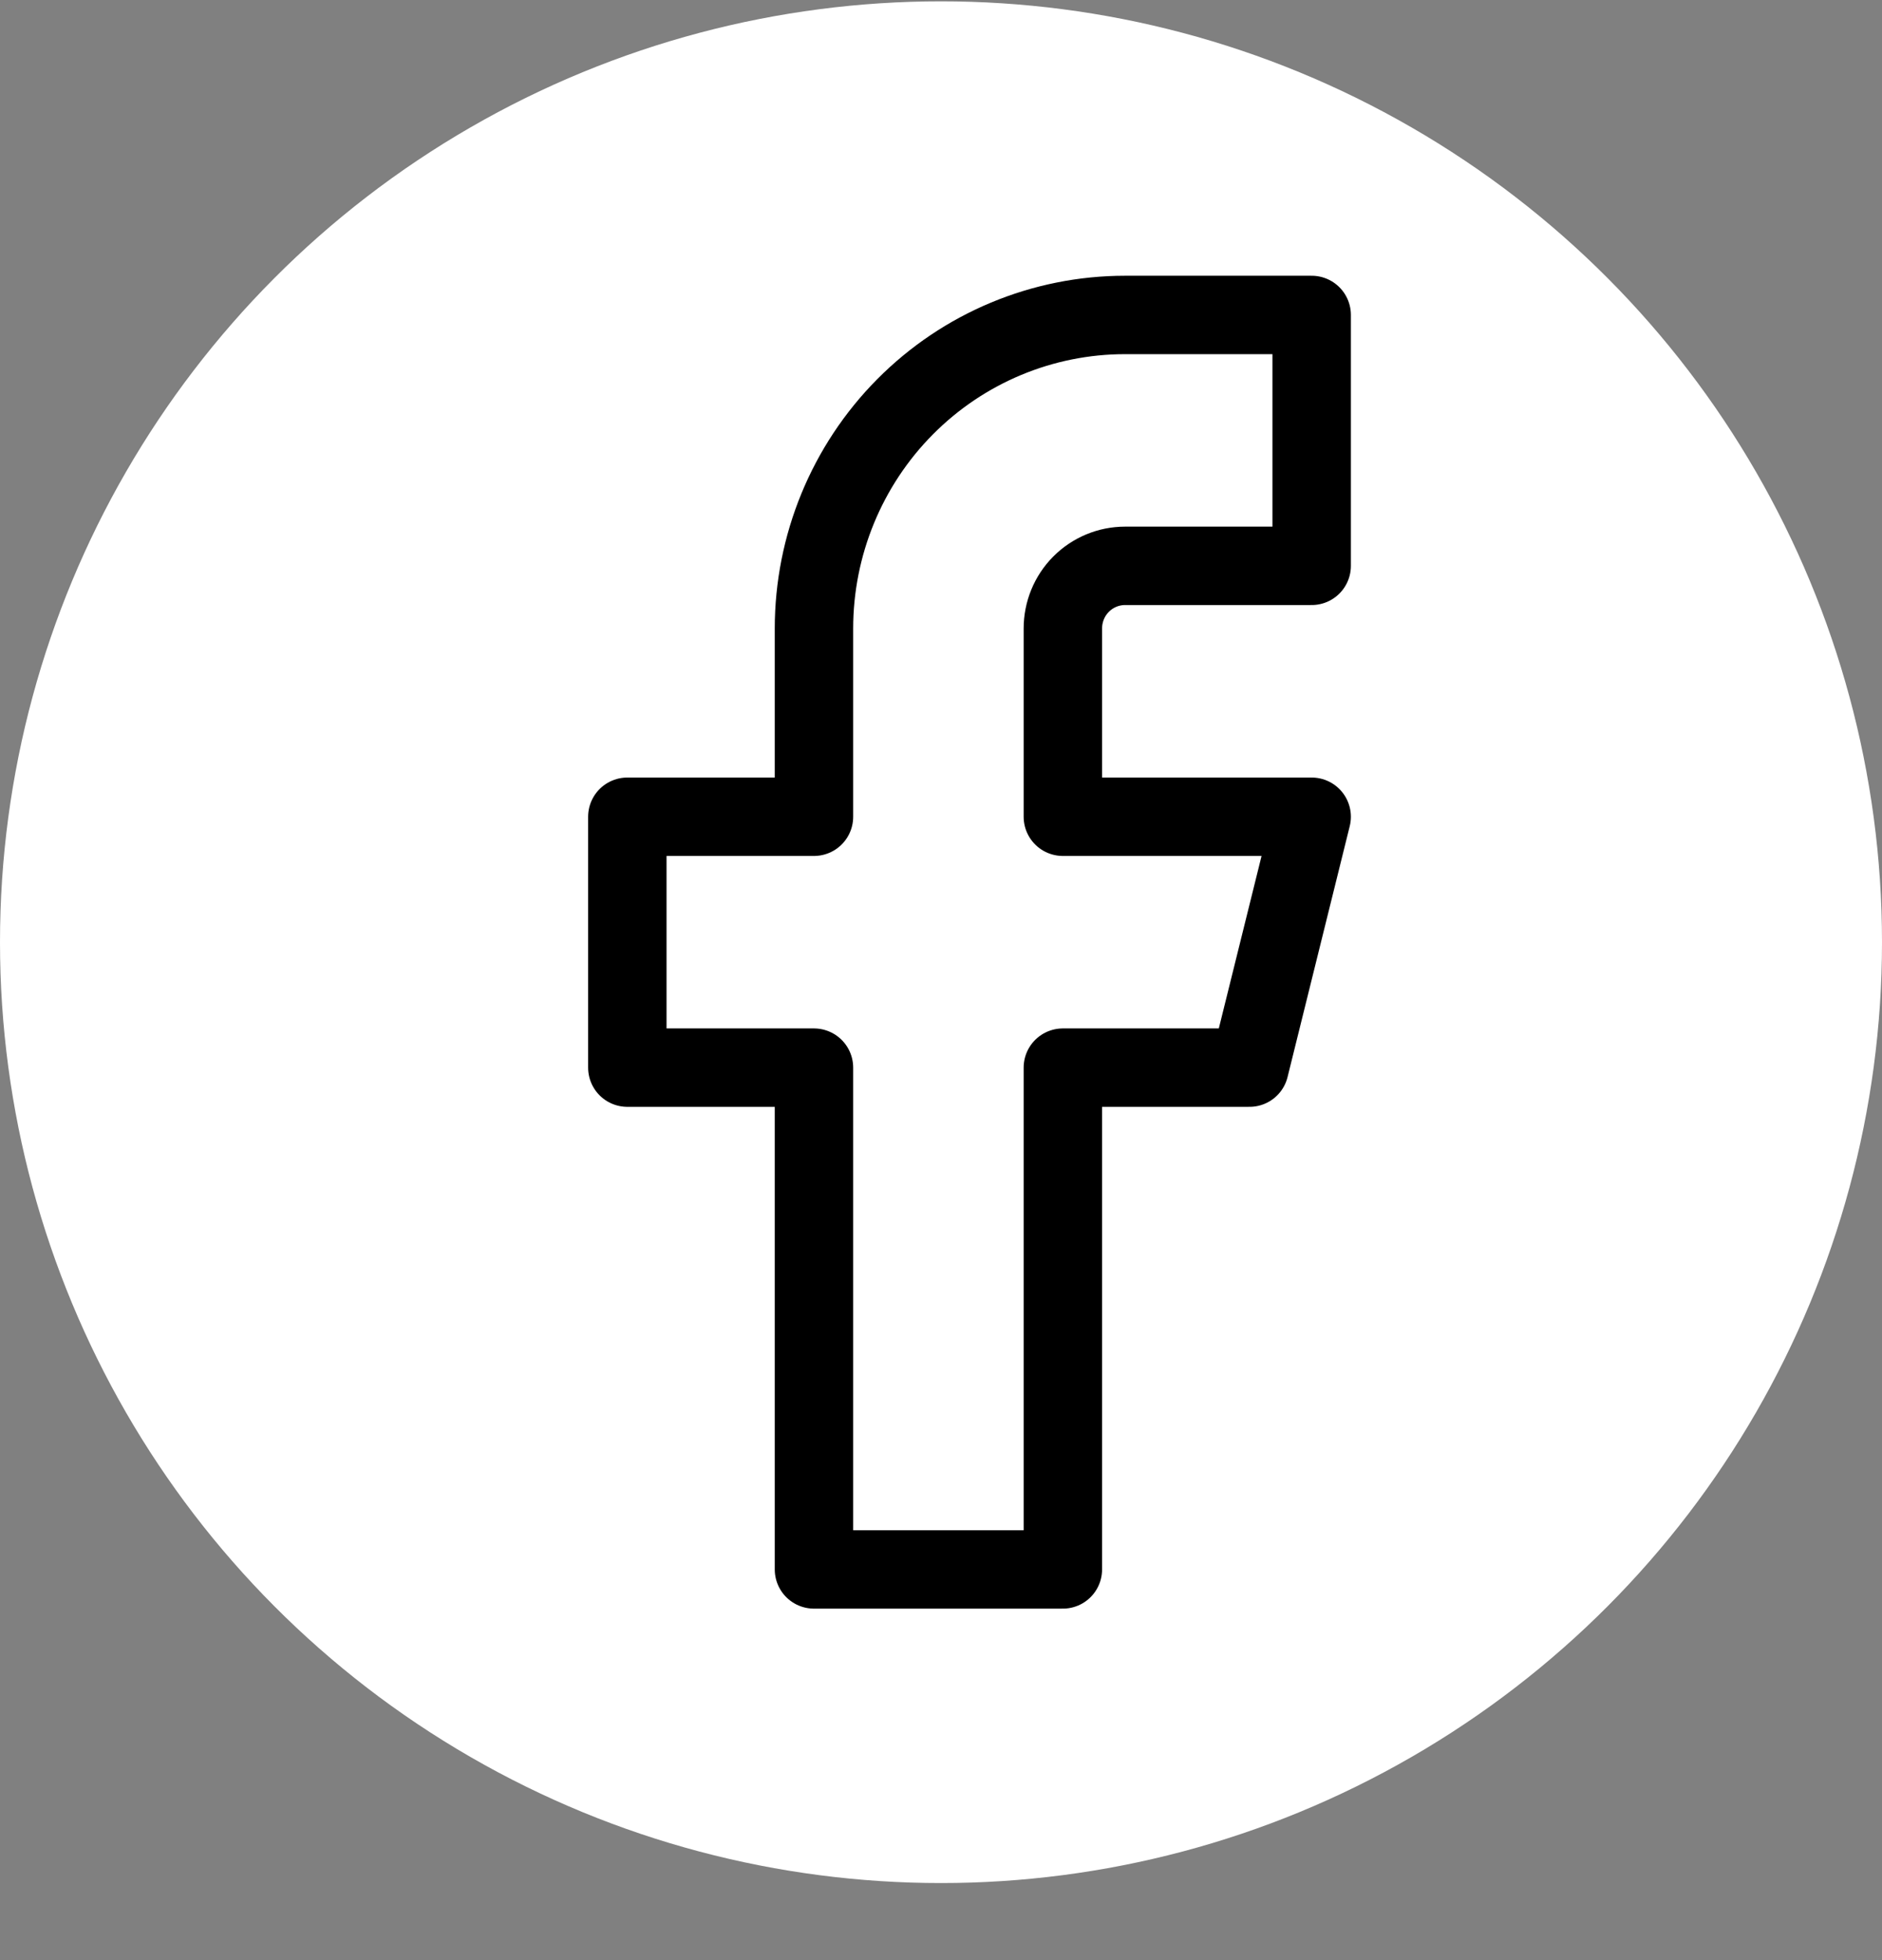
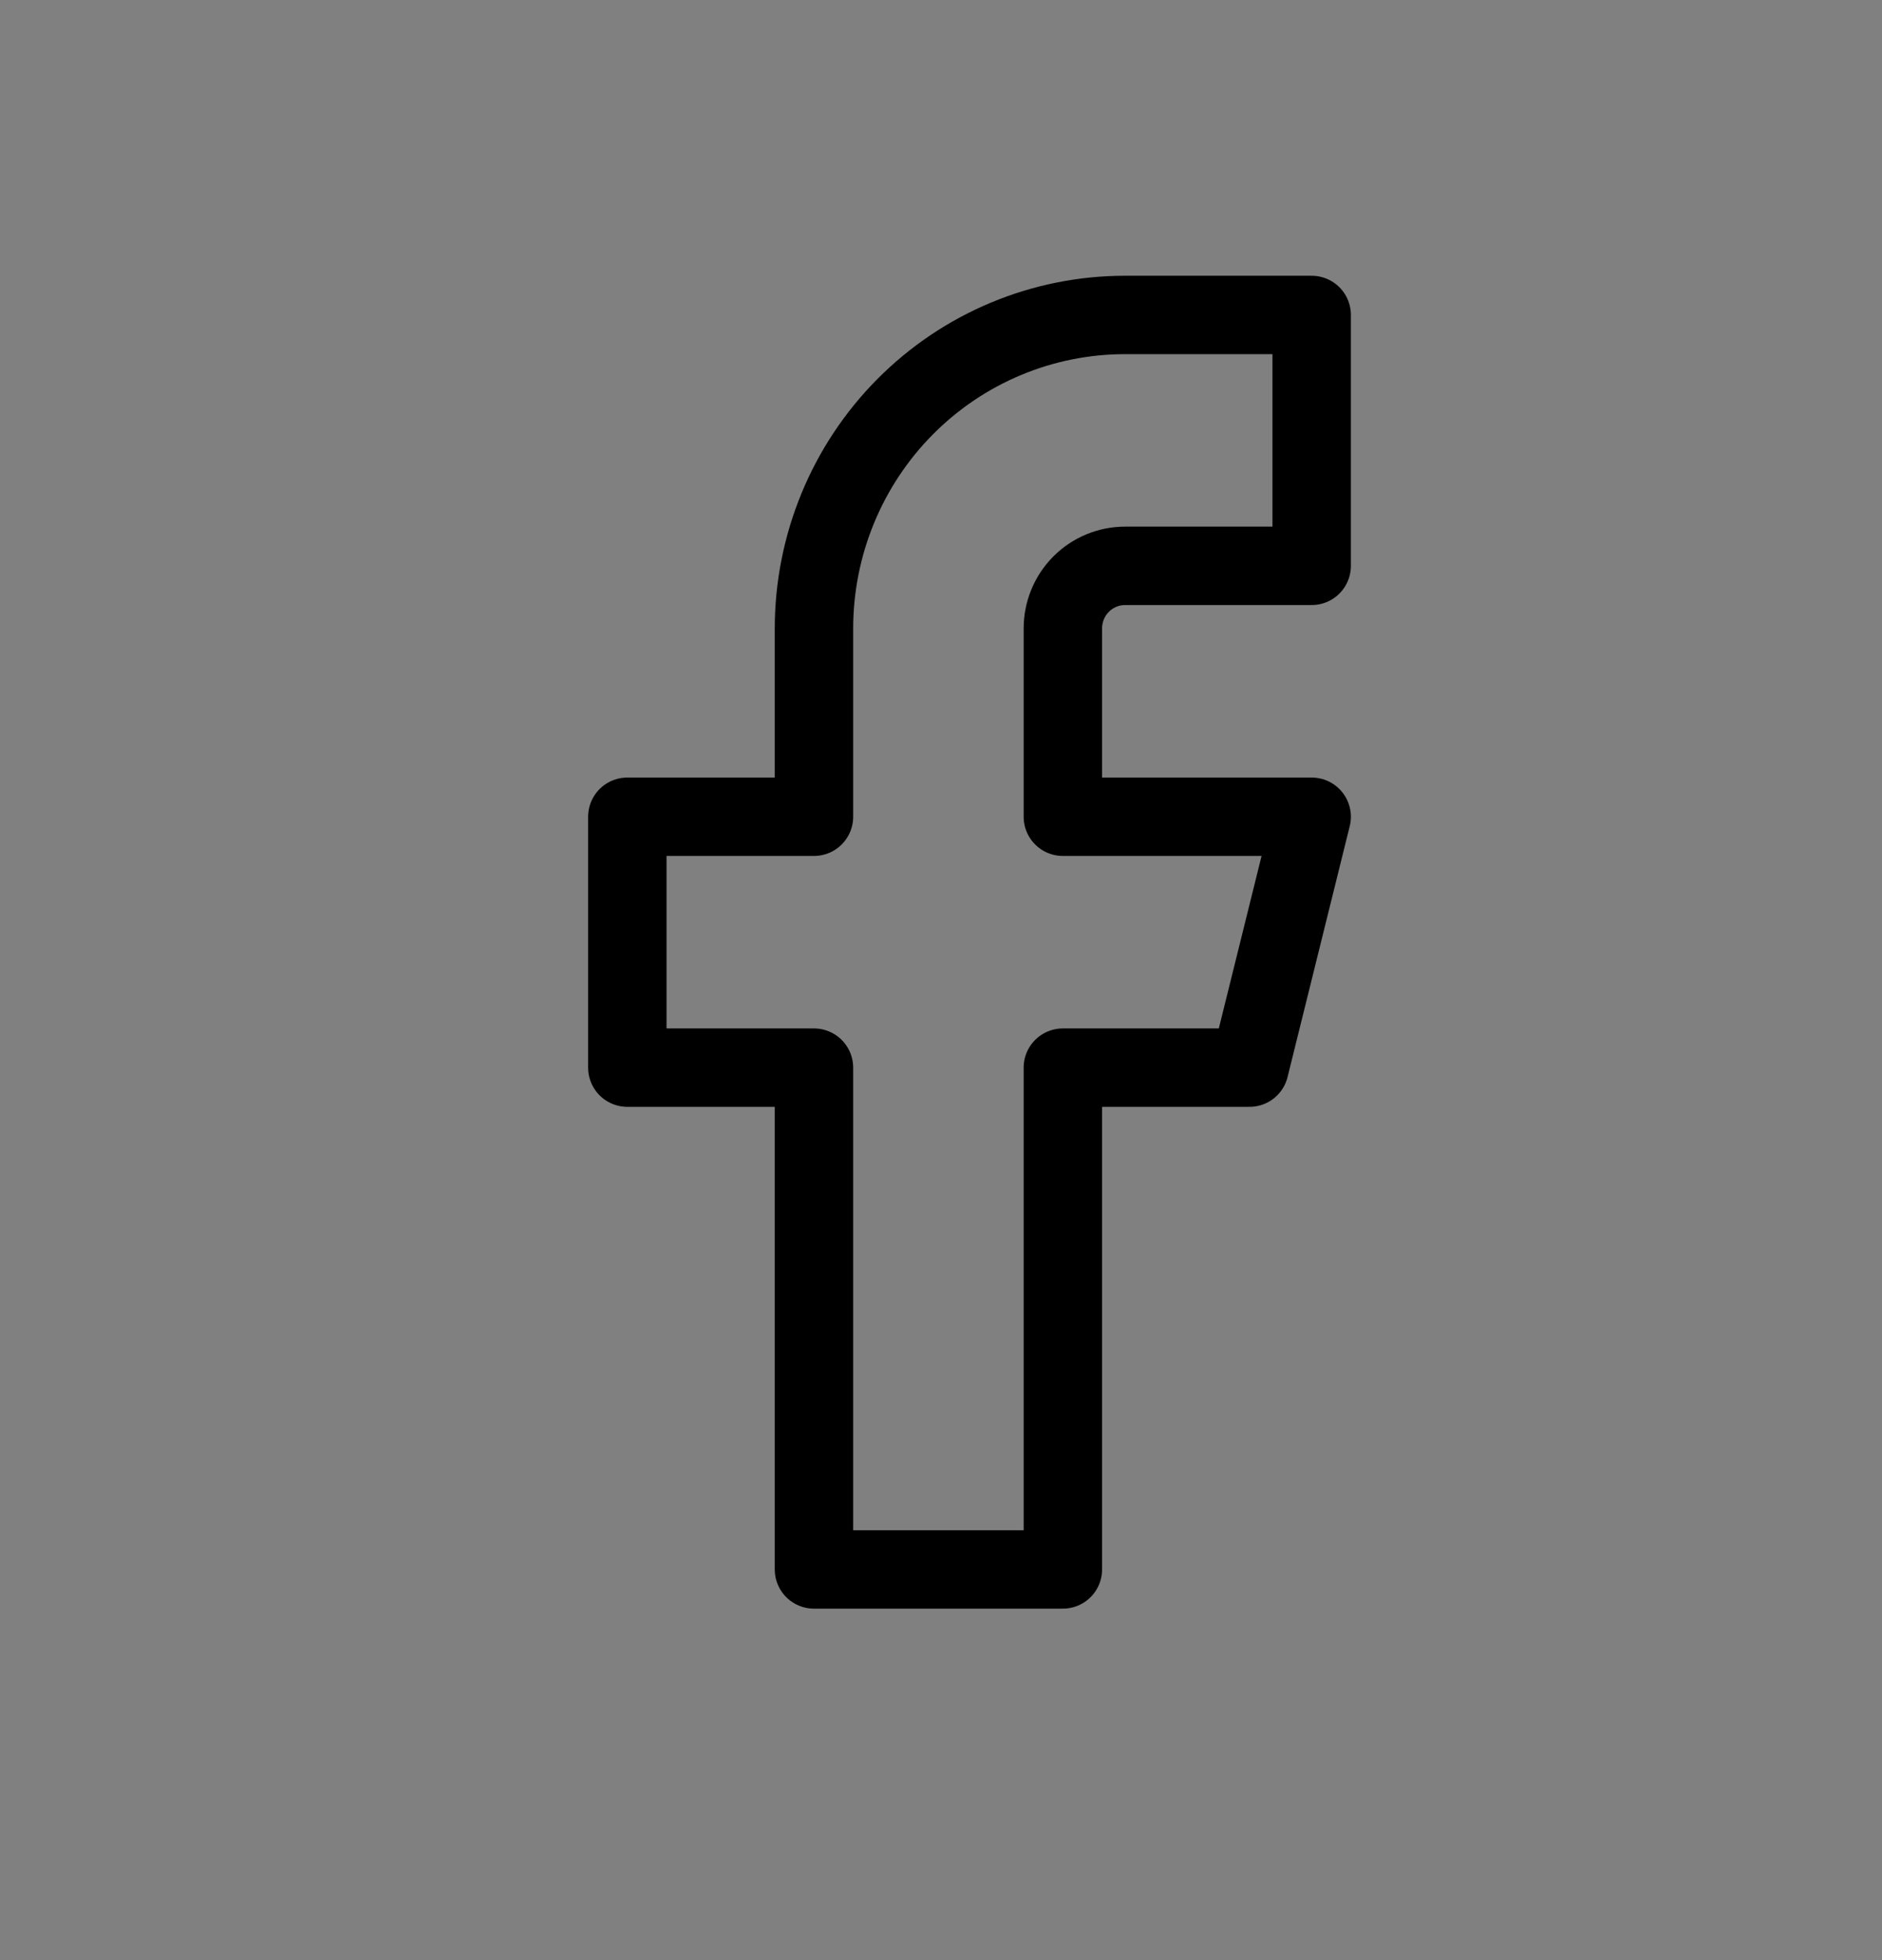
<svg xmlns="http://www.w3.org/2000/svg" width="24" height="25" viewBox="0 0 24 25" fill="none">
  <rect x="0" y="0" width="24" height="25" fill="#808080" stroke="none" />
-   <circle cx="12" cy="12.017" r="12" fill="white" />
  <path d="M16.727 4.017H14.347C13.295 4.017 12.286 4.438 11.542 5.188C10.798 5.938 10.38 6.956 10.38 8.017V10.417H8V13.617H10.38V20.017H13.554V13.617H15.934L16.727 10.417H13.554V8.017C13.554 7.804 13.637 7.601 13.786 7.451C13.935 7.301 14.137 7.217 14.347 7.217H16.727V4.017Z" stroke="black" stroke-linecap="round" stroke-linejoin="round" />
</svg>